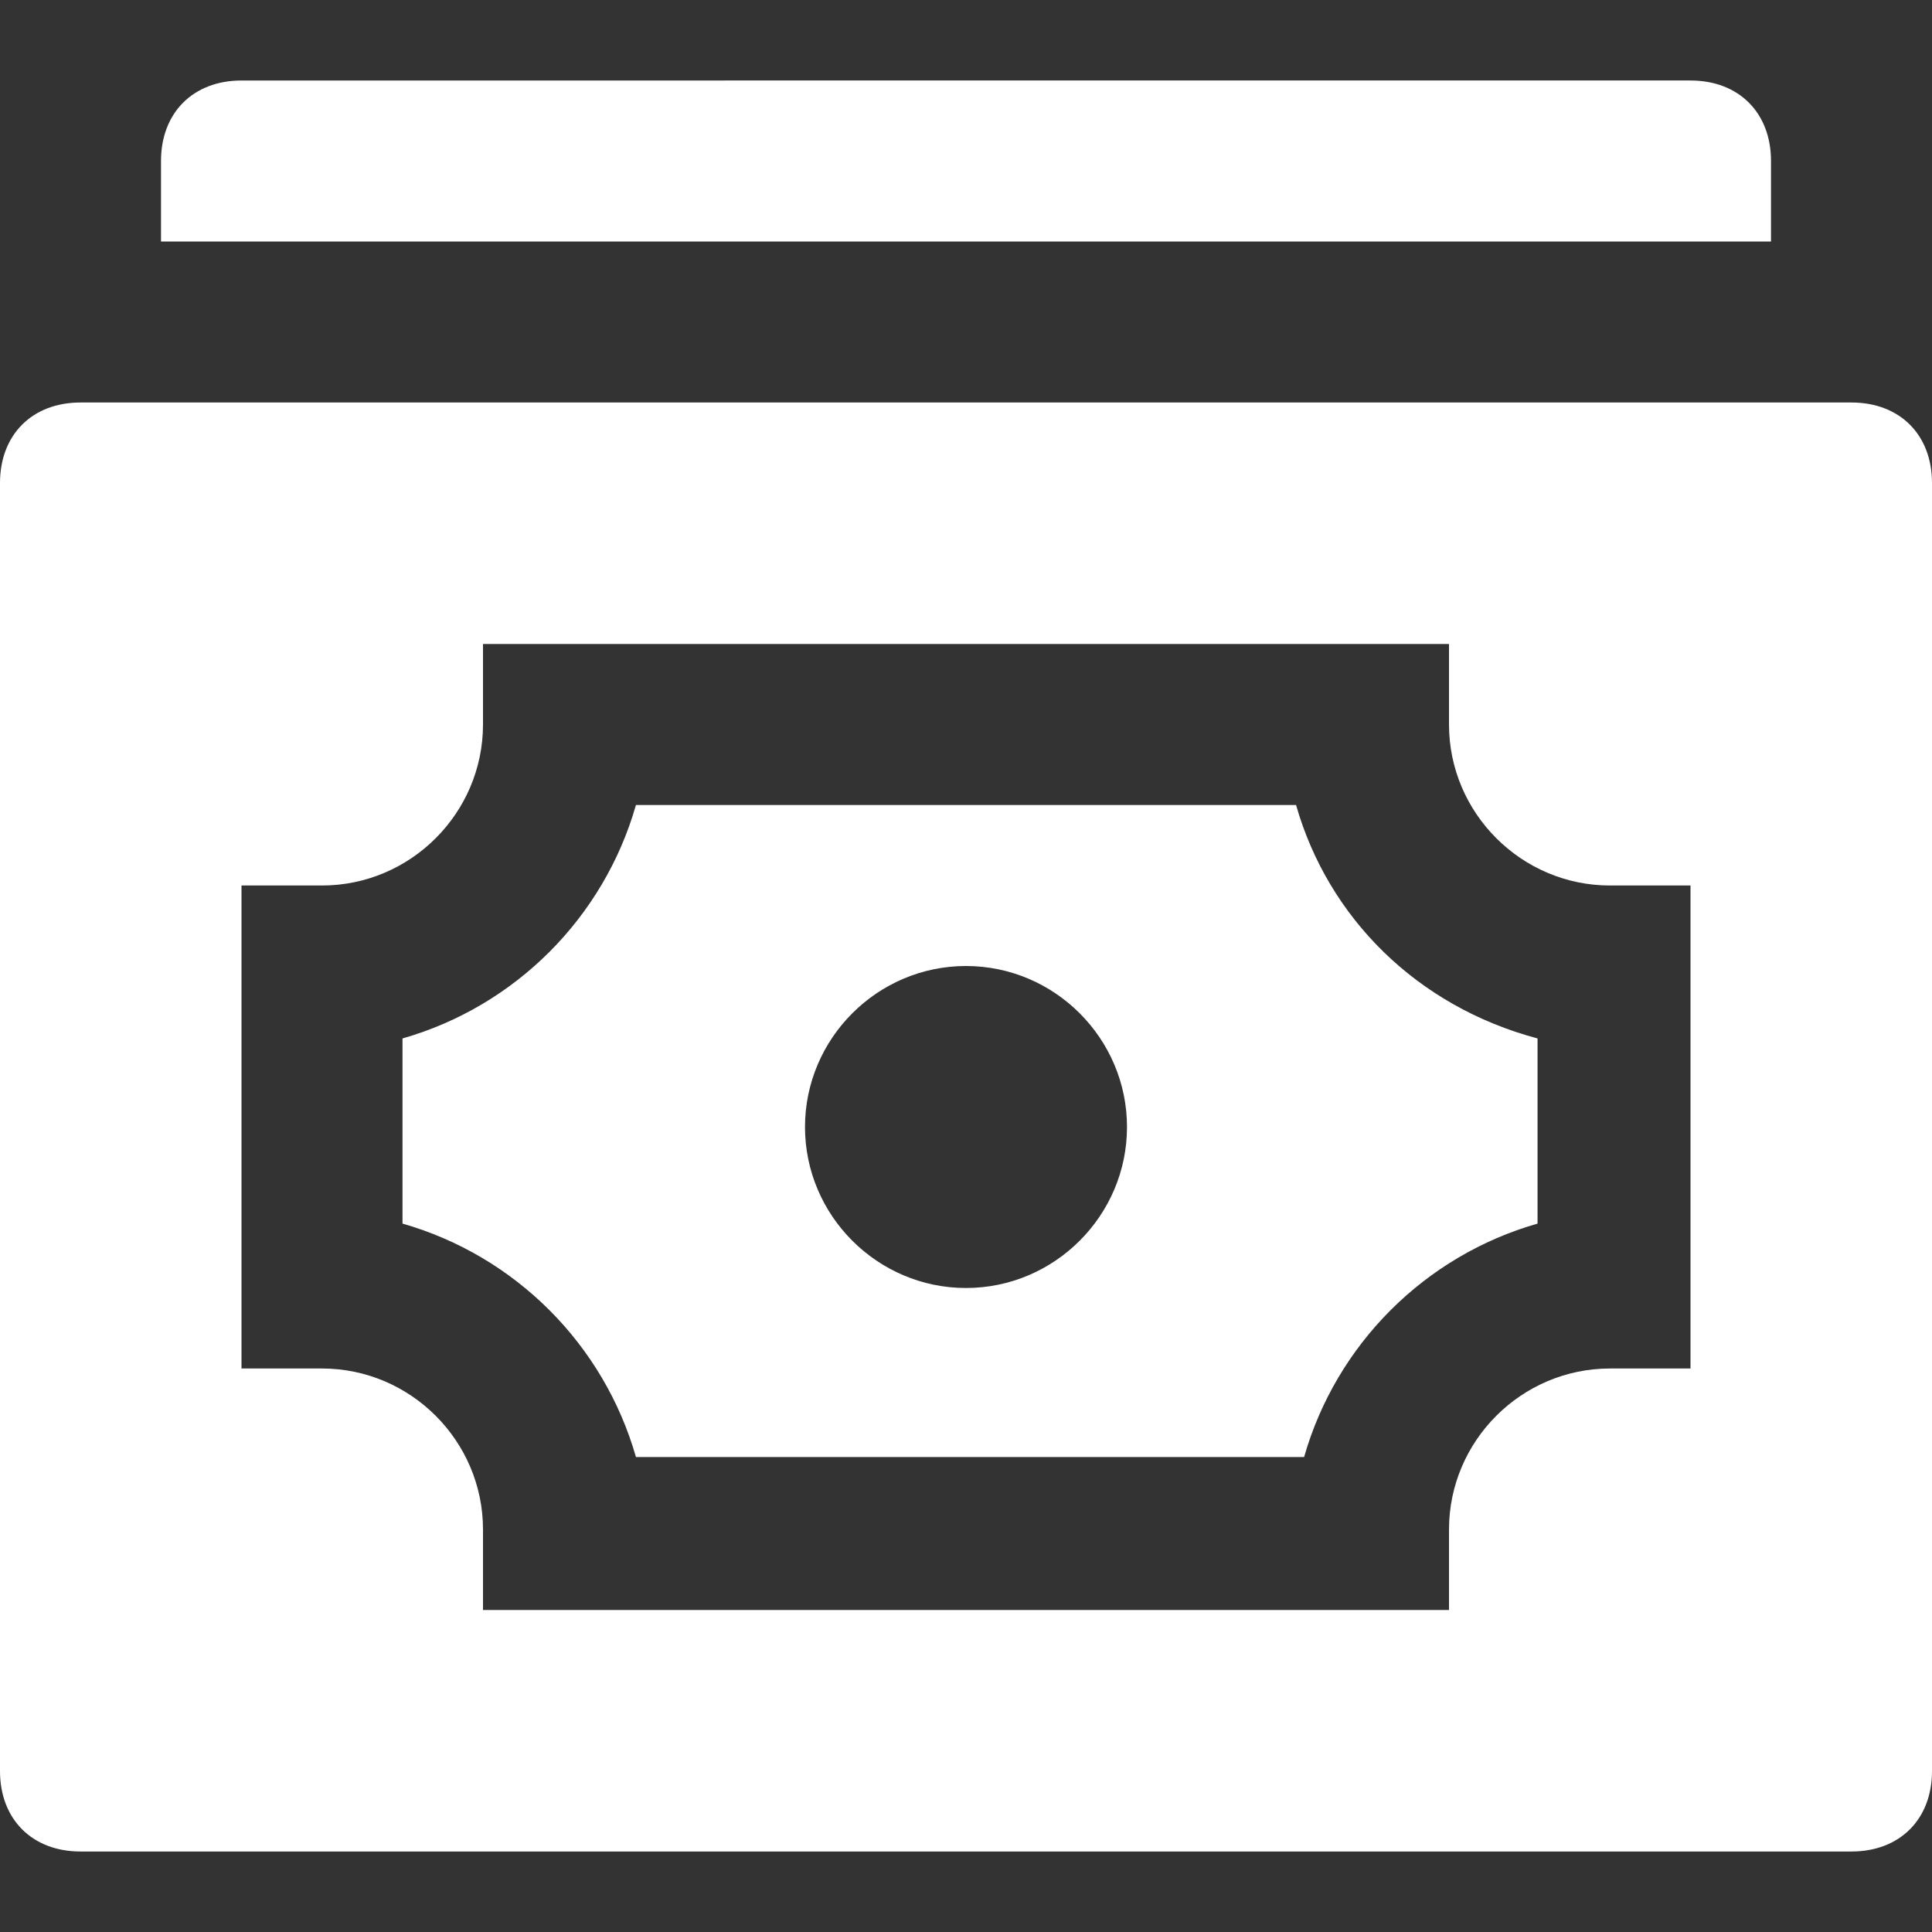
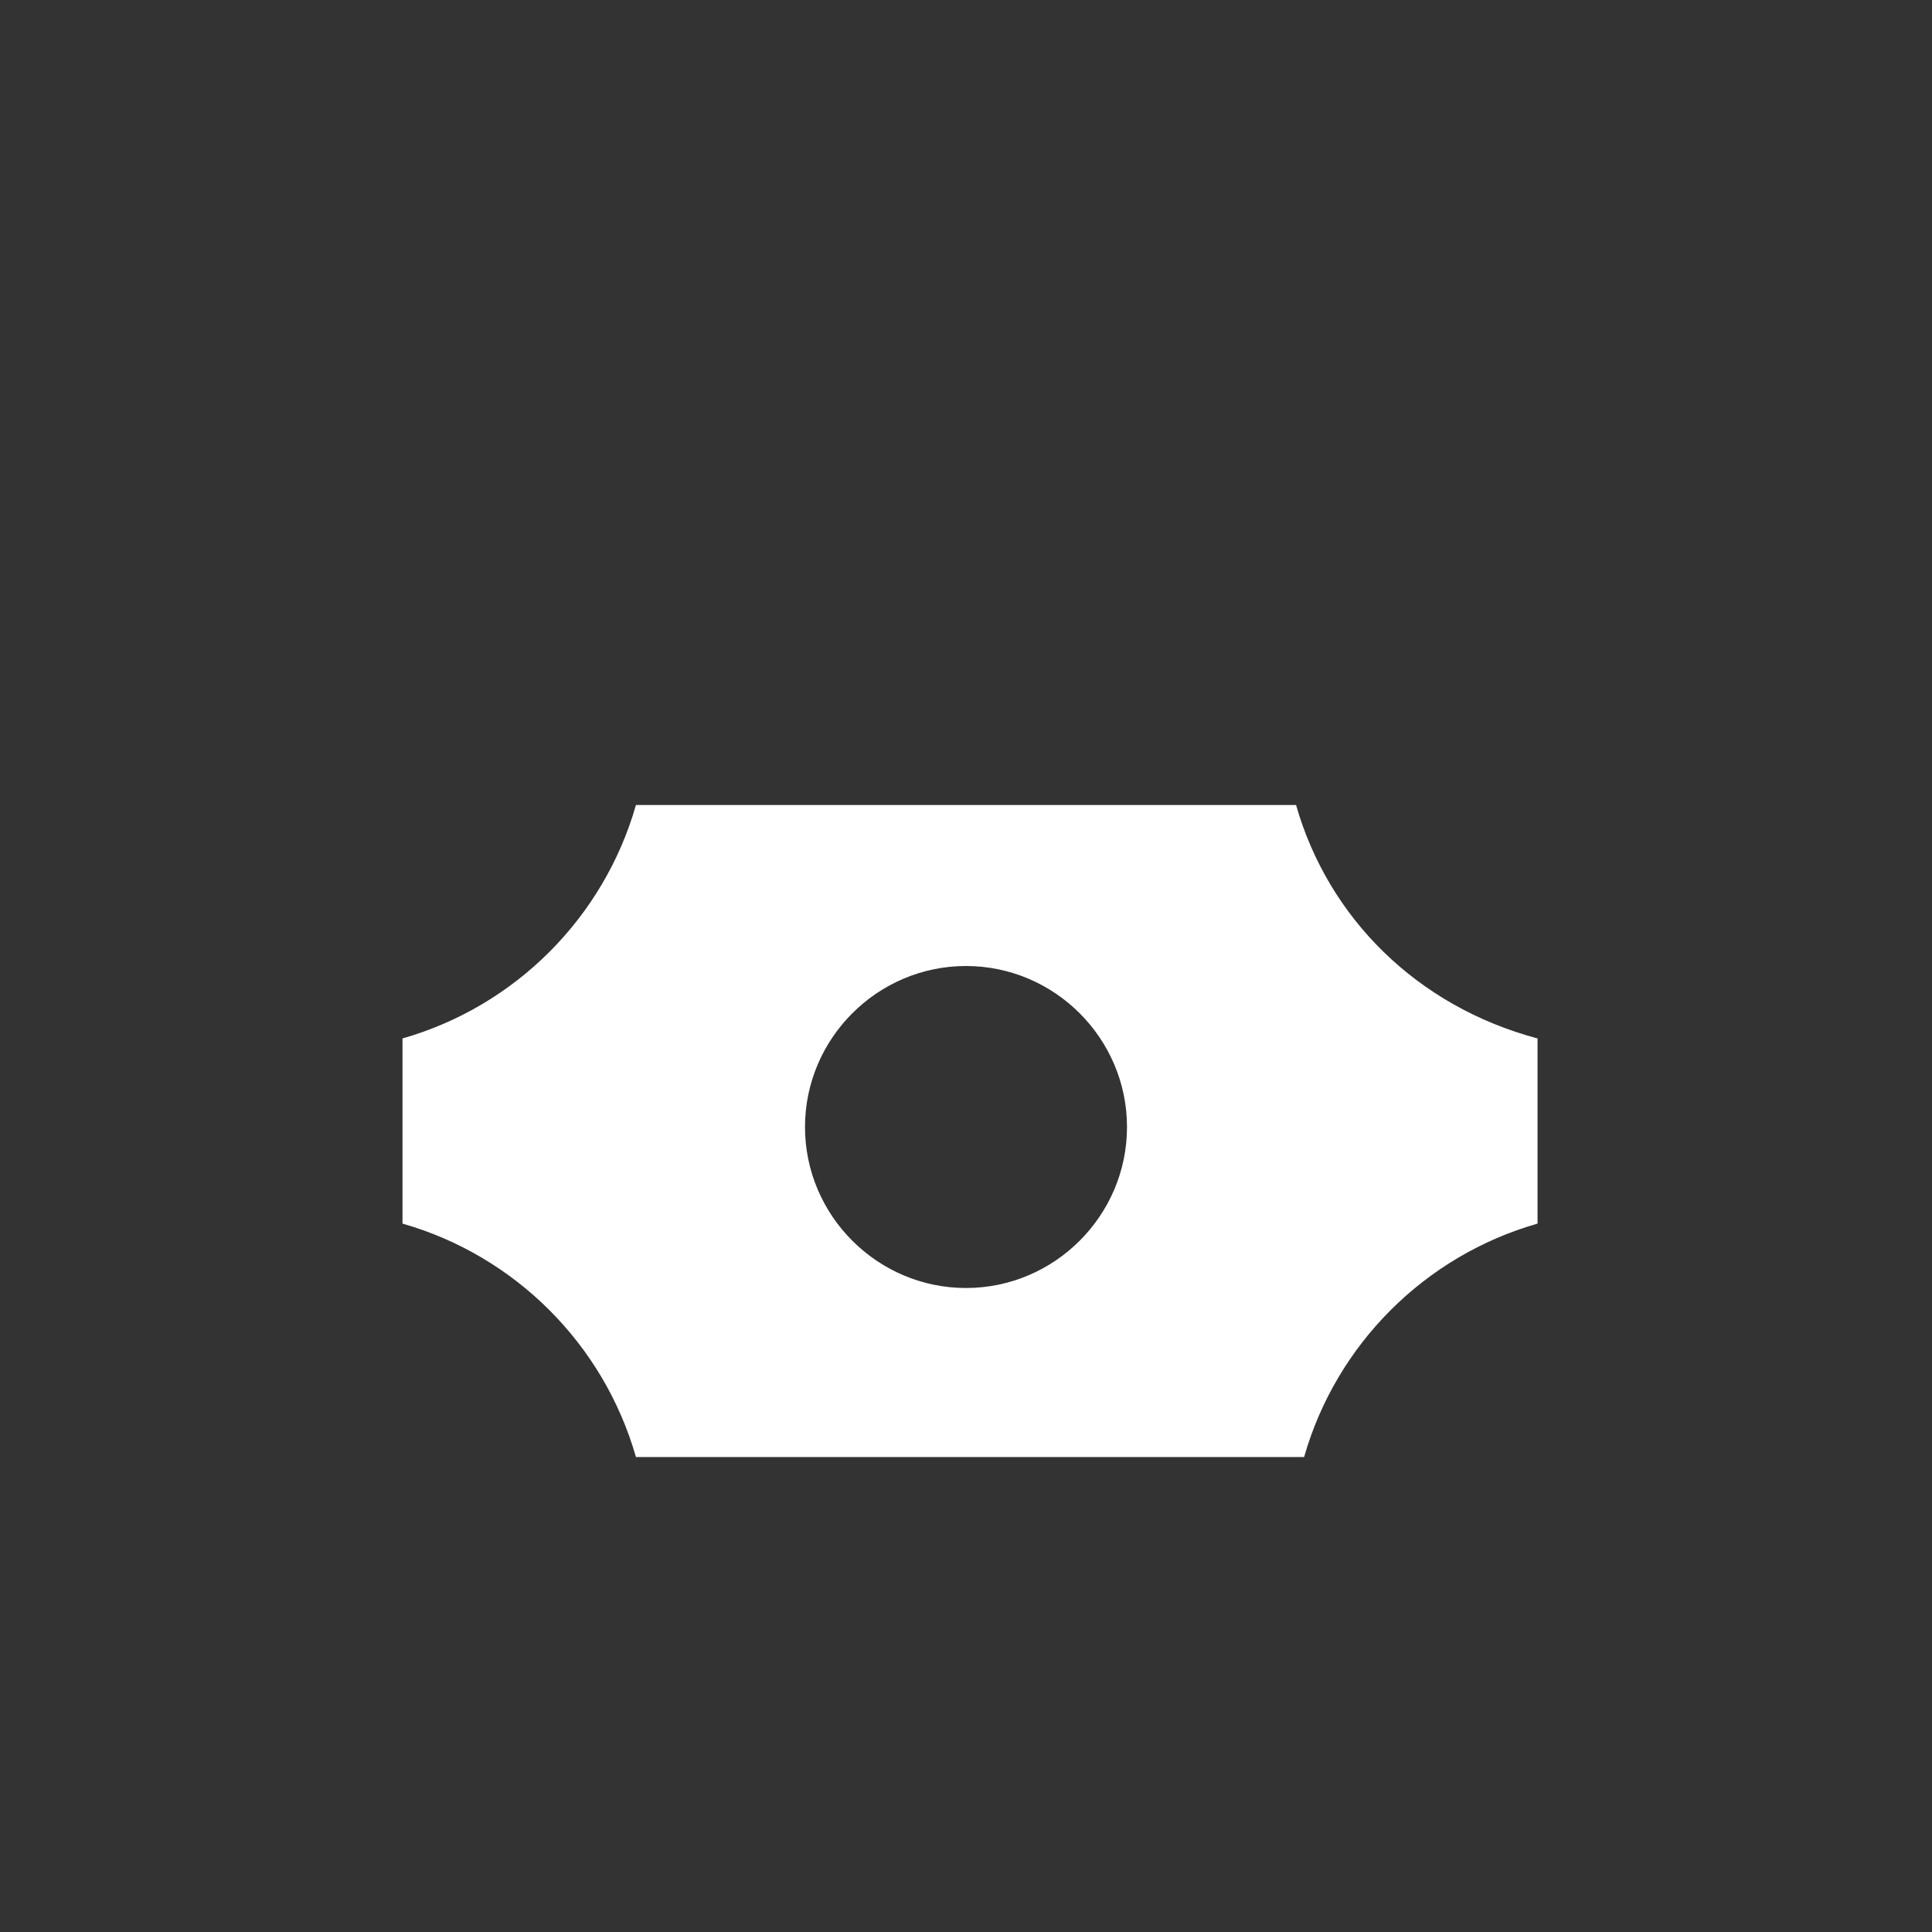
<svg xmlns="http://www.w3.org/2000/svg" version="1.1" id="Layer_1" x="0px" y="0px" width="24px" height="24px" viewBox="0 0 24 24" enable-background="new 0 0 24 24" xml:space="preserve">
  <rect x="0" y="0" width="24" height="24" fill="#333333" stroke="none" />
-   <path fill="#FFFFFF" d="M22,3V2c0-0.6-0.4-1-1-1H3C2.4,1,2,1.4,2,2v1H22z" />
-   <path fill="#FFFFFF" d="M0,6v16c0,0.6,0.4,1,1,1h22c0.6,0,1-0.4,1-1V6c0-0.6-0.4-1-1-1H1C0.4,5,0,5.4,0,6z M21,17h-1  c-1.1,0-2,0.9-2,2v1H6v-1c0-1.1-0.9-2-2-2H3v-6h1c1.1,0,2-0.9,2-2V8h12v1c0,1.1,0.9,2,2,2h1V17z" />
  <path fill="#FFFFFF" d="M16.1,10H7.9c-0.4,1.4-1.5,2.5-2.9,2.9v2.3C6.4,15.6,7.5,16.7,7.9,18.1h8.3C16.6,16.7,17.7,15.6,19.1,15.2  v-2.3C17.6,12.5,16.5,11.4,16.1,10z M12,16c-1.1,0-2-0.9-2-2s0.9-2,2-2c1.1,0,2,0.9,2,2S13.1,16,12,16z" />
</svg>